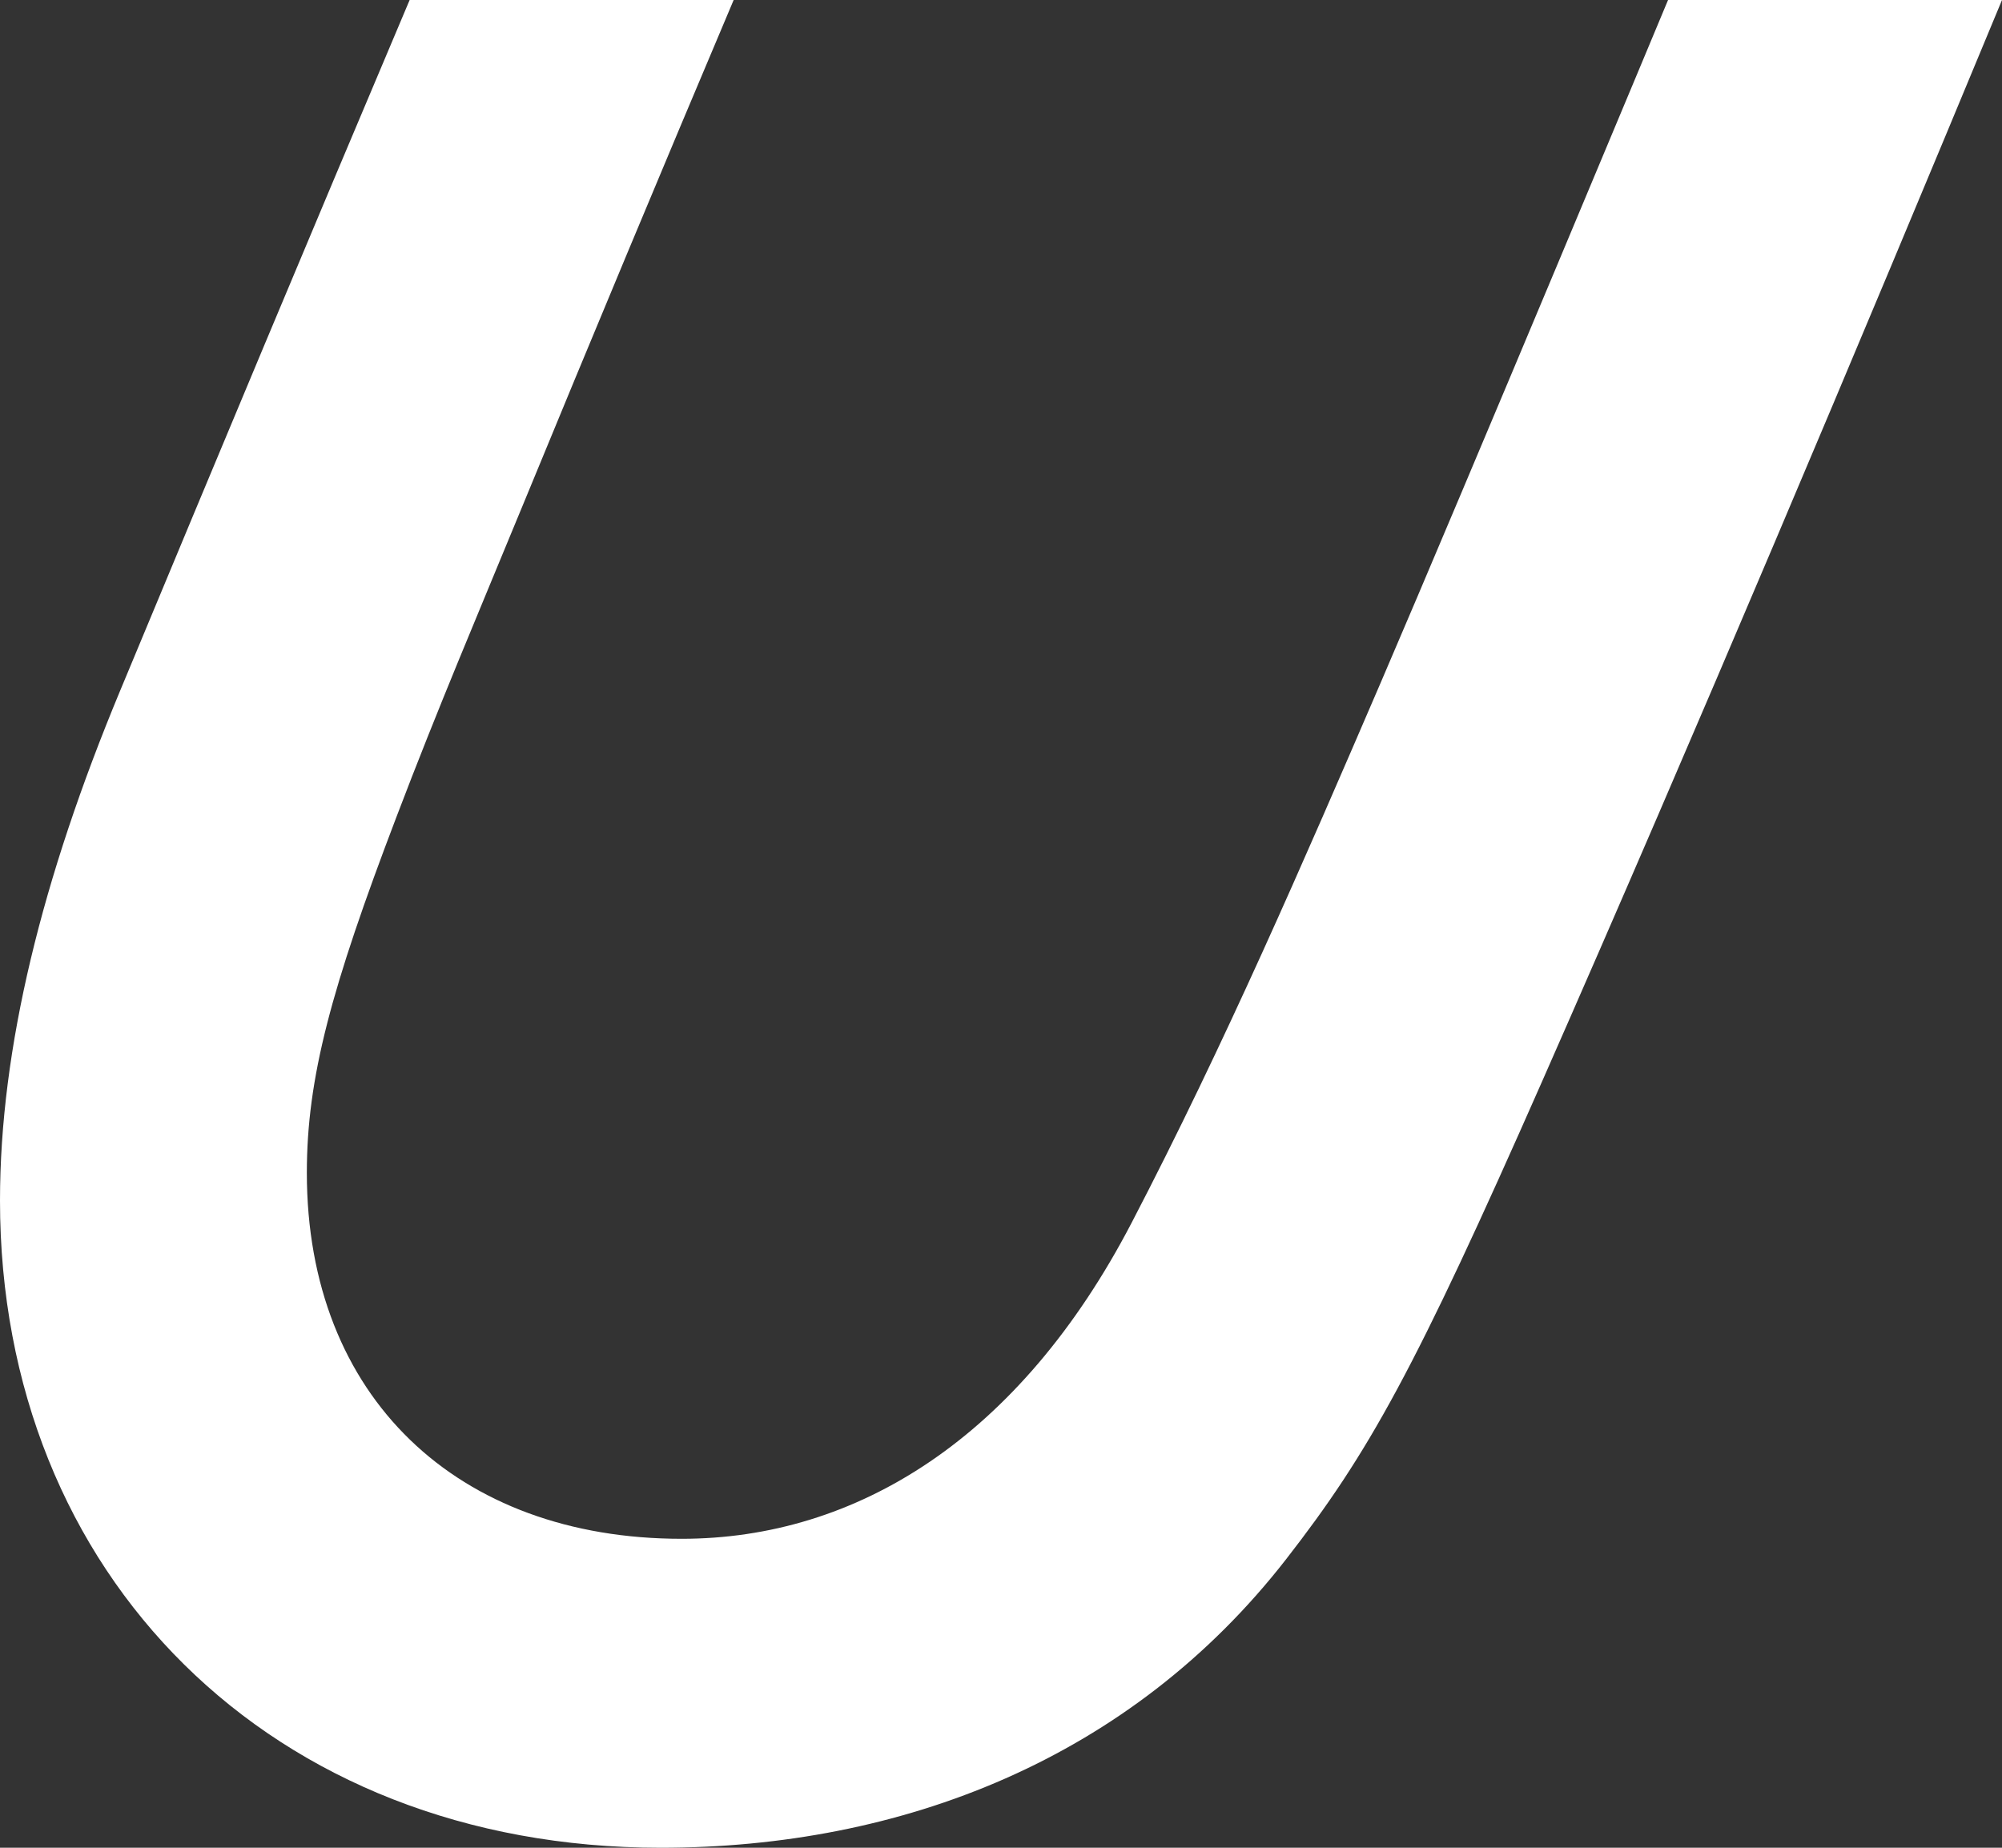
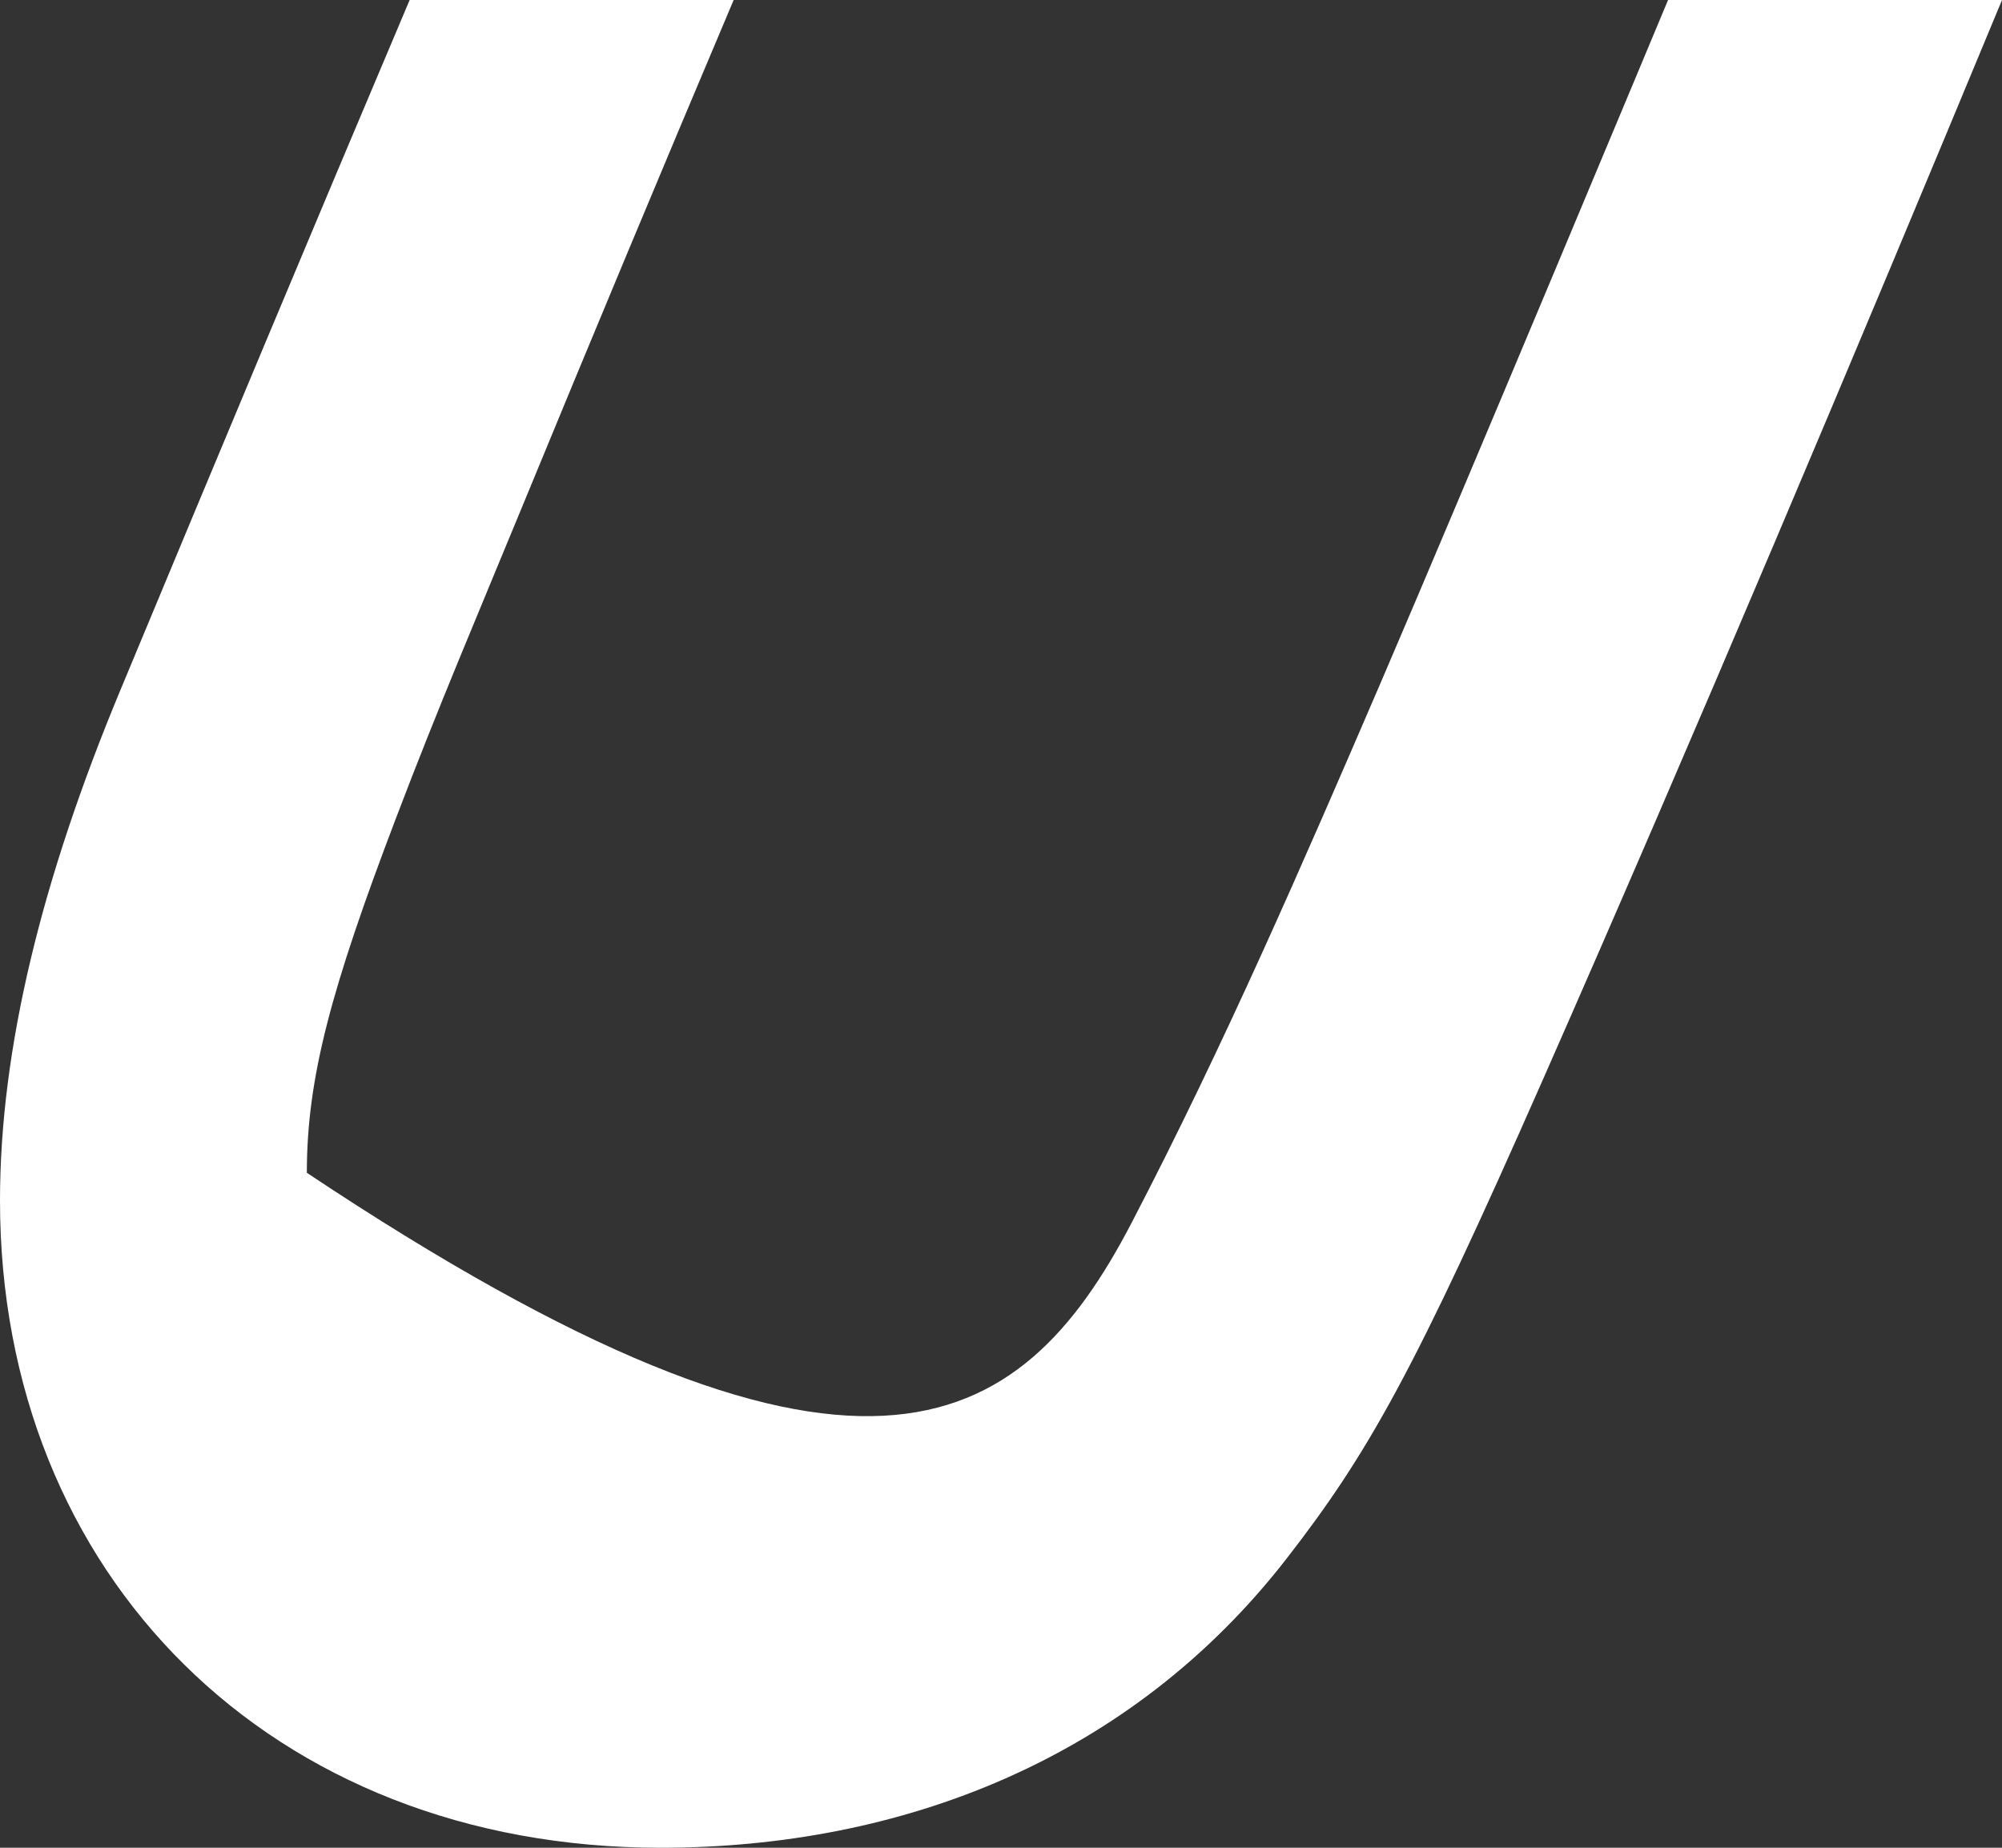
<svg xmlns="http://www.w3.org/2000/svg" width="26" height="24" viewBox="0 0 26 24" fill="none">
  <rect x="0" y="0" width="26" height="24" fill="#333333" stroke="none" />
-   <path d="M3.985 15.233C3.985 18.145 5.939 19.987 8.852 19.987C11.123 19.987 13.241 18.678 14.696 15.883C15.904 13.562 16.933 11.185 17.932 8.865C19.048 6.271 21.663 0 21.663 0H26C24.13 4.509 21.992 9.587 20.03 14.04C18.372 17.802 17.778 18.869 16.703 20.252C14.678 22.855 11.702 24 8.579 24C3.515 24 0 20.453 0 15.594C0 13.622 0.544 11.413 1.56 8.972C2.853 5.864 4.011 3.092 5.32 0H9.528C8.604 2.184 7.691 4.373 6.788 6.566C6.209 7.972 5.69 9.188 5.149 10.61C4.299 12.84 3.985 14.001 3.985 15.233Z" fill="white" />
+   <path d="M3.985 15.233C11.123 19.987 13.241 18.678 14.696 15.883C15.904 13.562 16.933 11.185 17.932 8.865C19.048 6.271 21.663 0 21.663 0H26C24.13 4.509 21.992 9.587 20.03 14.04C18.372 17.802 17.778 18.869 16.703 20.252C14.678 22.855 11.702 24 8.579 24C3.515 24 0 20.453 0 15.594C0 13.622 0.544 11.413 1.56 8.972C2.853 5.864 4.011 3.092 5.32 0H9.528C8.604 2.184 7.691 4.373 6.788 6.566C6.209 7.972 5.69 9.188 5.149 10.61C4.299 12.84 3.985 14.001 3.985 15.233Z" fill="white" />
</svg>